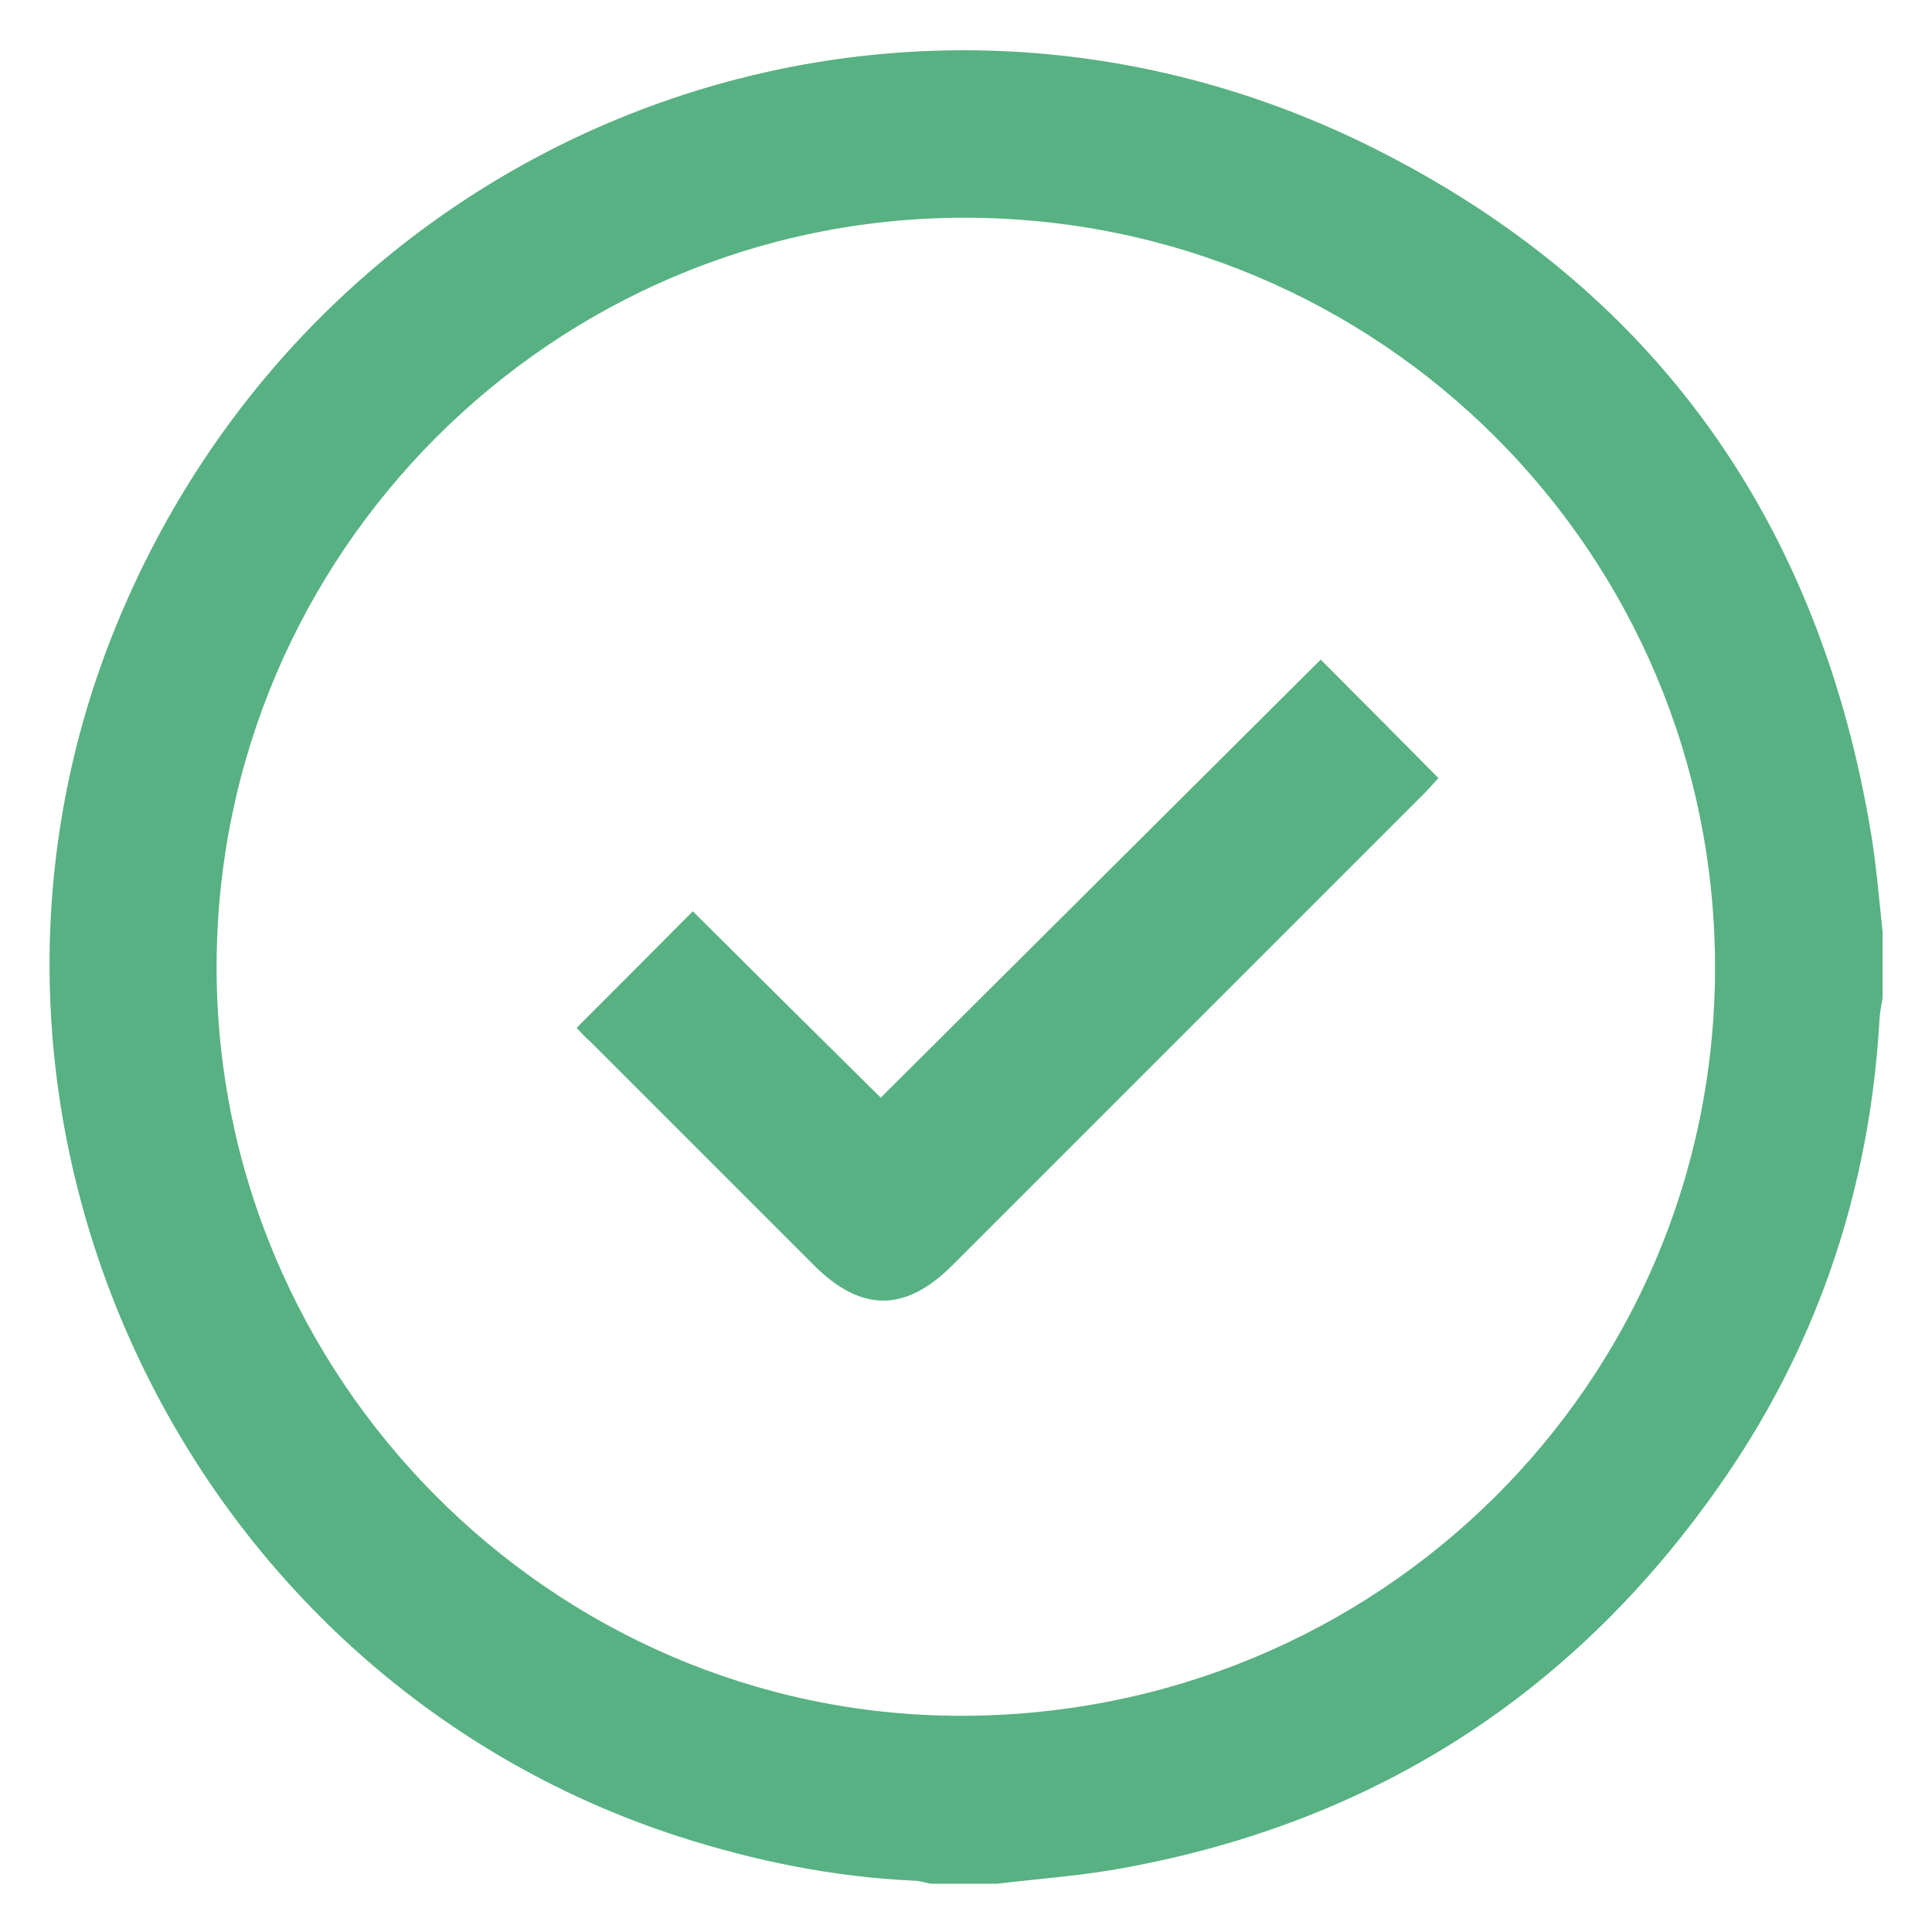
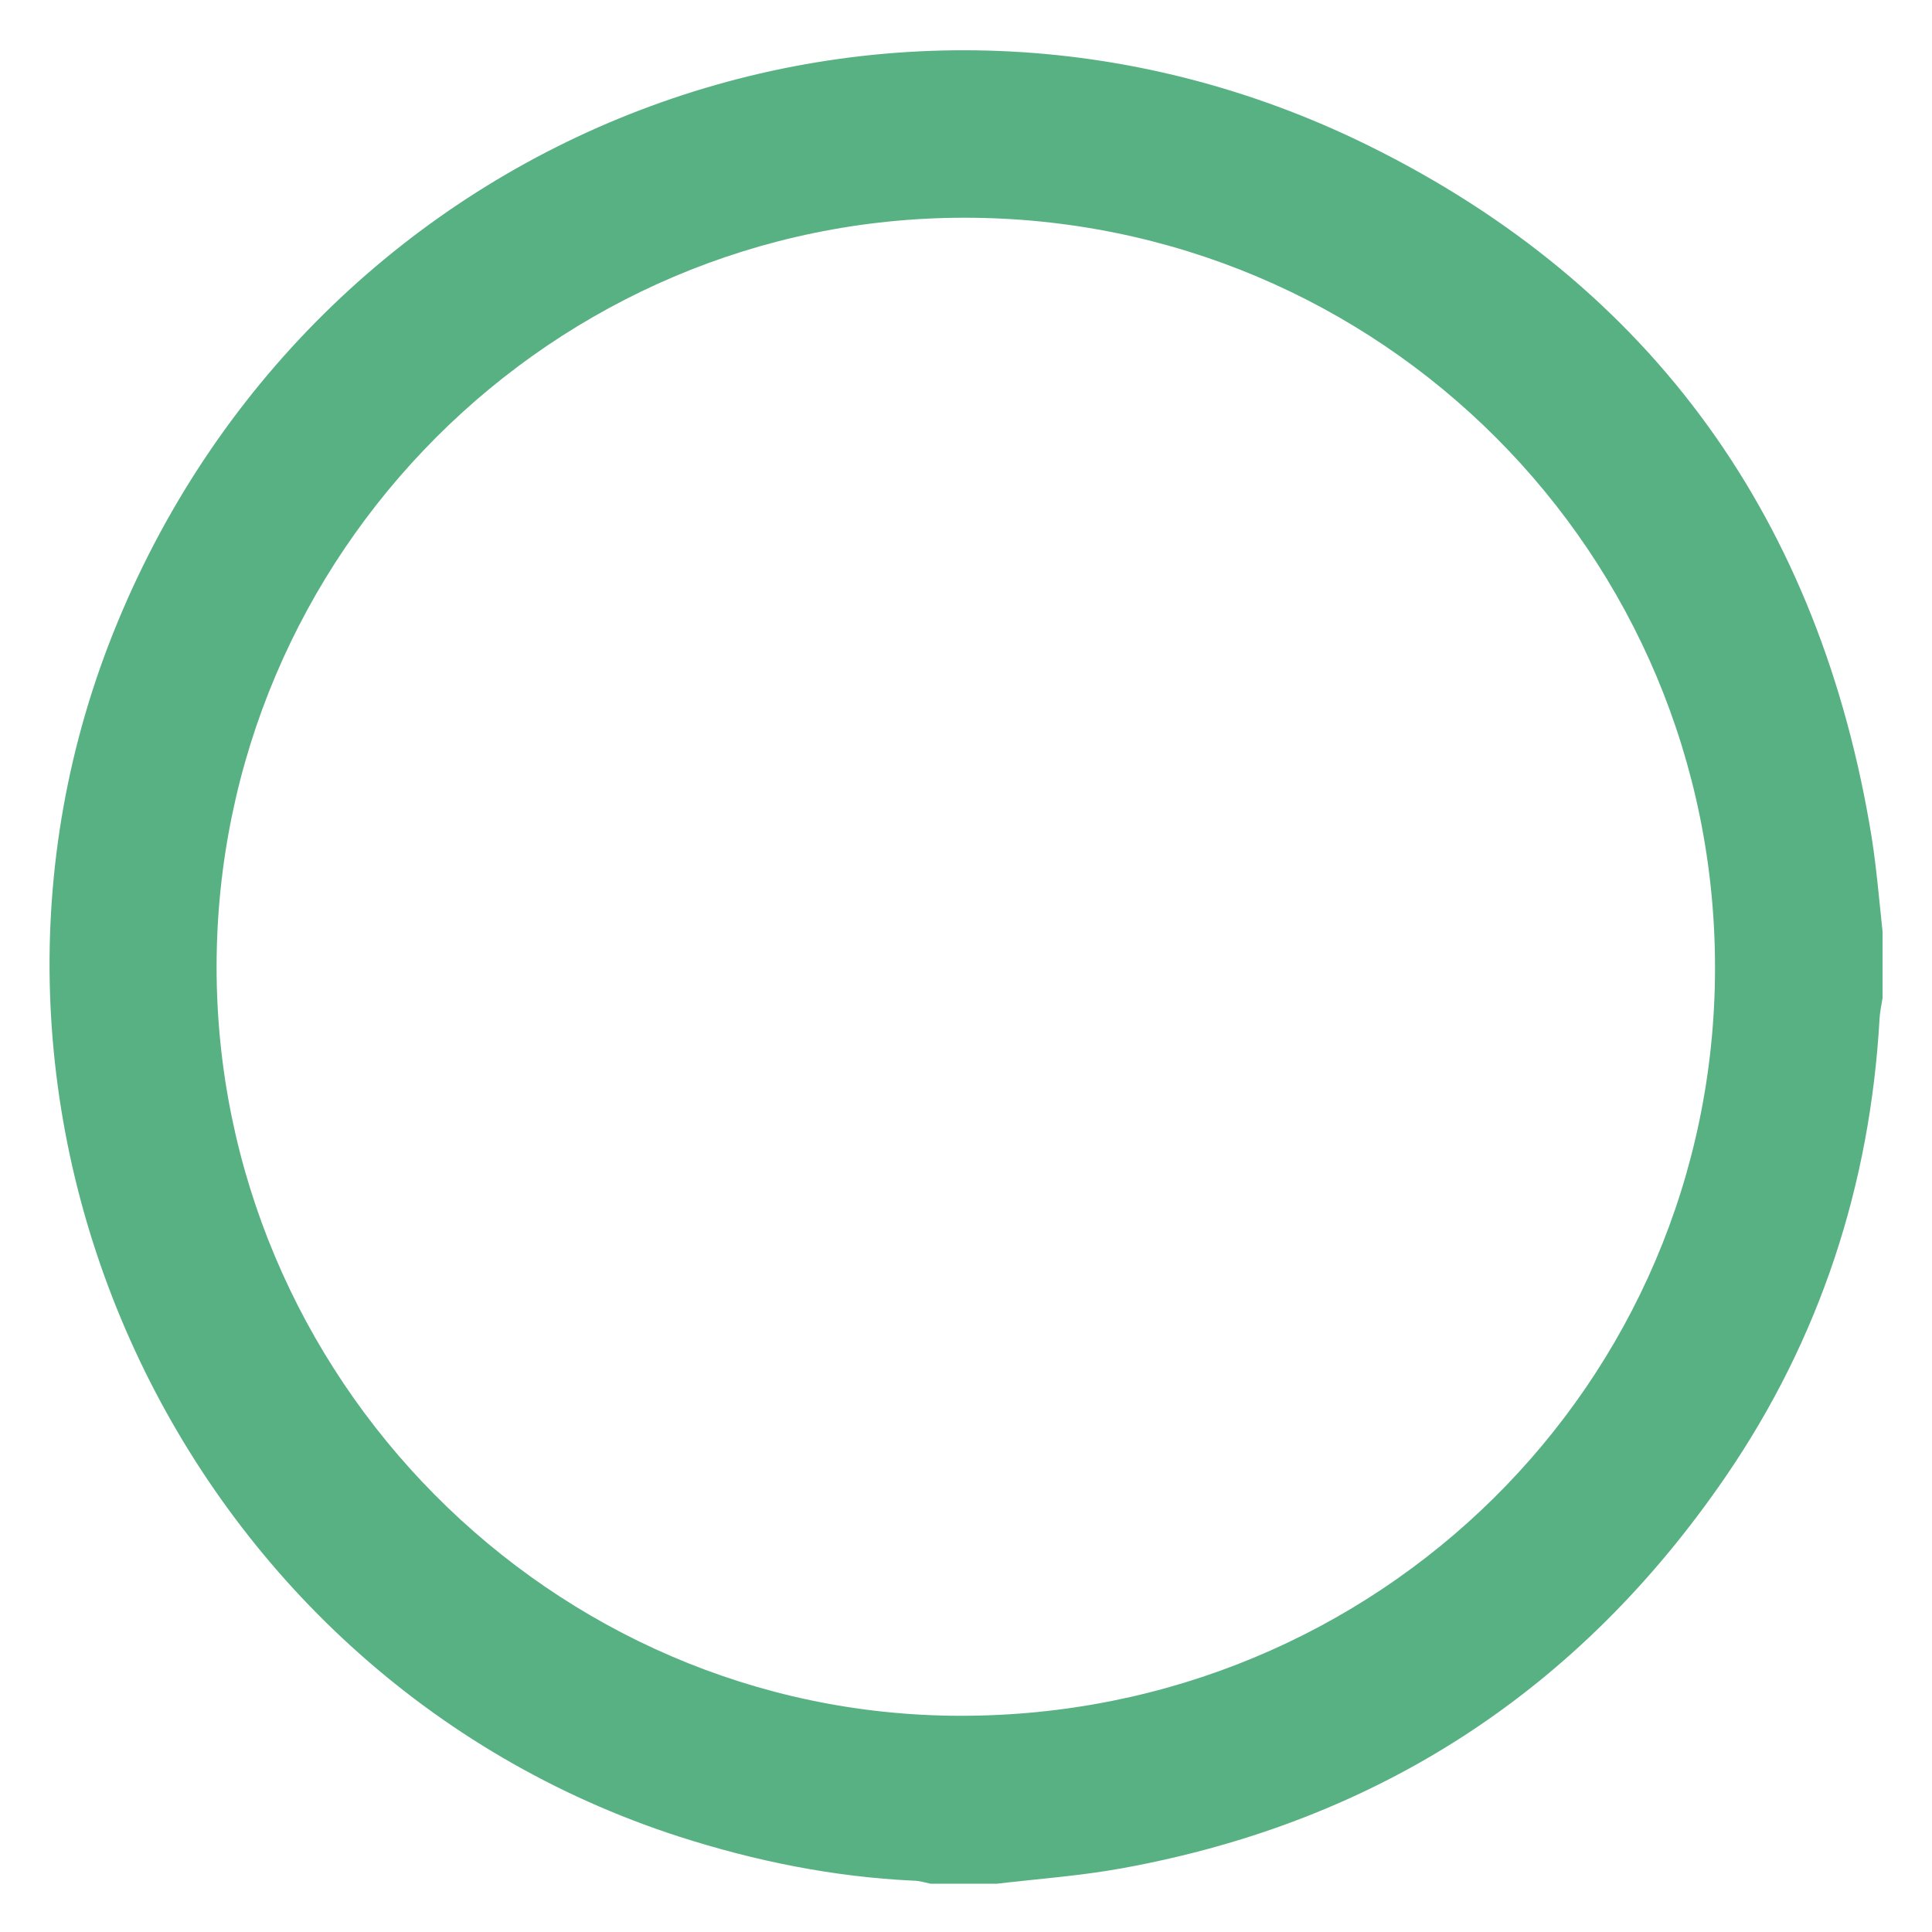
<svg xmlns="http://www.w3.org/2000/svg" version="1.1" id="Layer_1" x="0px" y="0px" viewBox="0 0 512 512" style="enable-background:new 0 0 512 512;" xml:space="preserve">
  <style type="text/css">
	.st0{fill:#58B182;}
</style>
  <g id="d2W3Ks.tif_00000077286235637080804800000013470973196720585658_">
    <g>
      <g>
        <path class="st0" d="M264.2,499.2c-5.9,0-11.7,0-17.6,0c-1.5-0.3-3-0.8-4.5-0.8c-21.3-1-42-5.2-62.2-11.7     C47.3,443.8-22.2,293.6,31.2,164.8C85.3,34,235.8-24,362.7,38.6c75.7,37.4,119.7,99.7,133.3,183.2c1.3,8.3,2,16.7,2.9,25.1     c0,5.9,0,11.7,0,17.6c-0.3,1.8-0.7,3.7-0.8,5.5c-2.5,44.1-15.8,84.8-40.7,121.2c-38.8,56.7-92.2,91.6-160,103.9     C286.5,497.1,275.3,497.9,264.2,499.2z M255.6,57.7c-109.1,0-198.1,89-198.2,198.4C57.3,365,146.1,454.5,254.3,454.7     c110.7,0.2,200-88,200.2-197.9C454.7,146.7,365.8,57.7,255.6,57.7z" />
-         <path class="st0" d="M152.8,272.4c10.4-10.4,20.6-20.6,30.8-30.9c16.3,16.2,33.1,32.9,49.8,49.4c39.2-39,78-77.7,116.6-116.1     c10.5,10.5,20.7,20.8,31.2,31.4c-0.8,0.9-2,2.2-3.1,3.4c-41.9,41.9-83.8,83.8-125.7,125.7c-12.5,12.5-24.2,12.5-36.7,0     c-19.7-19.7-39.5-39.5-59.2-59.2C155,274.8,153.8,273.4,152.8,272.4z" />
      </g>
    </g>
  </g>
</svg>